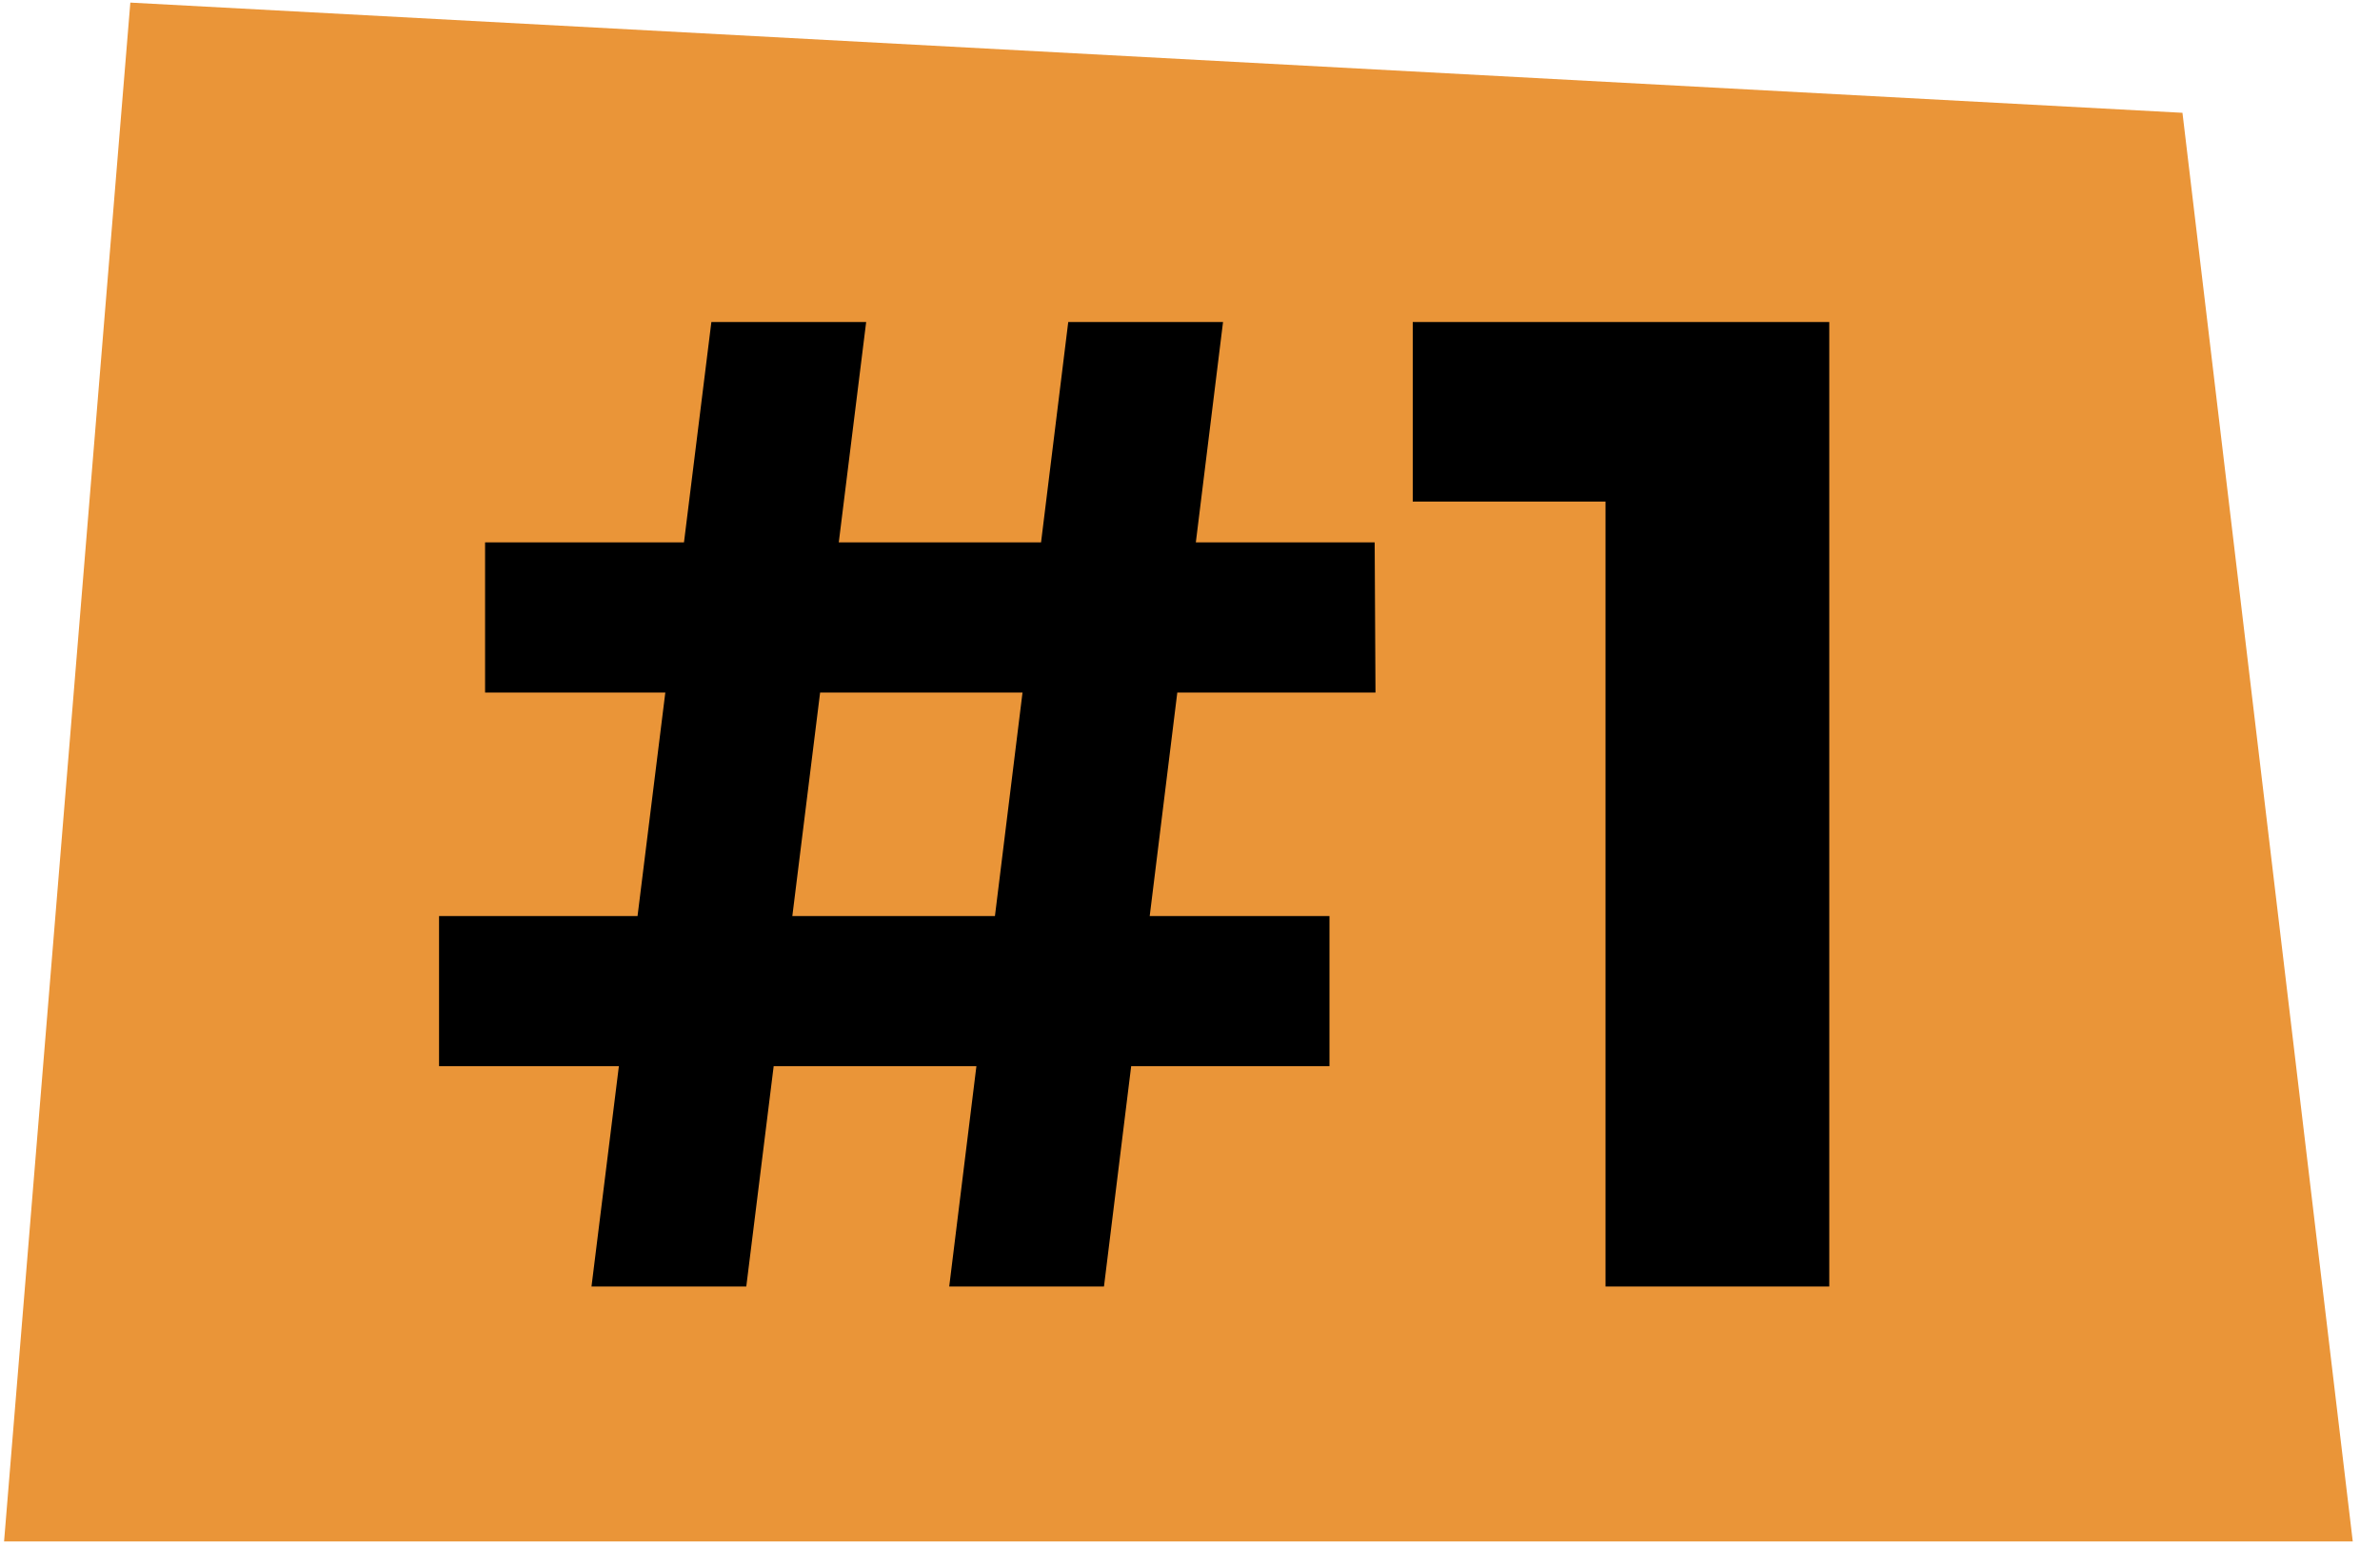
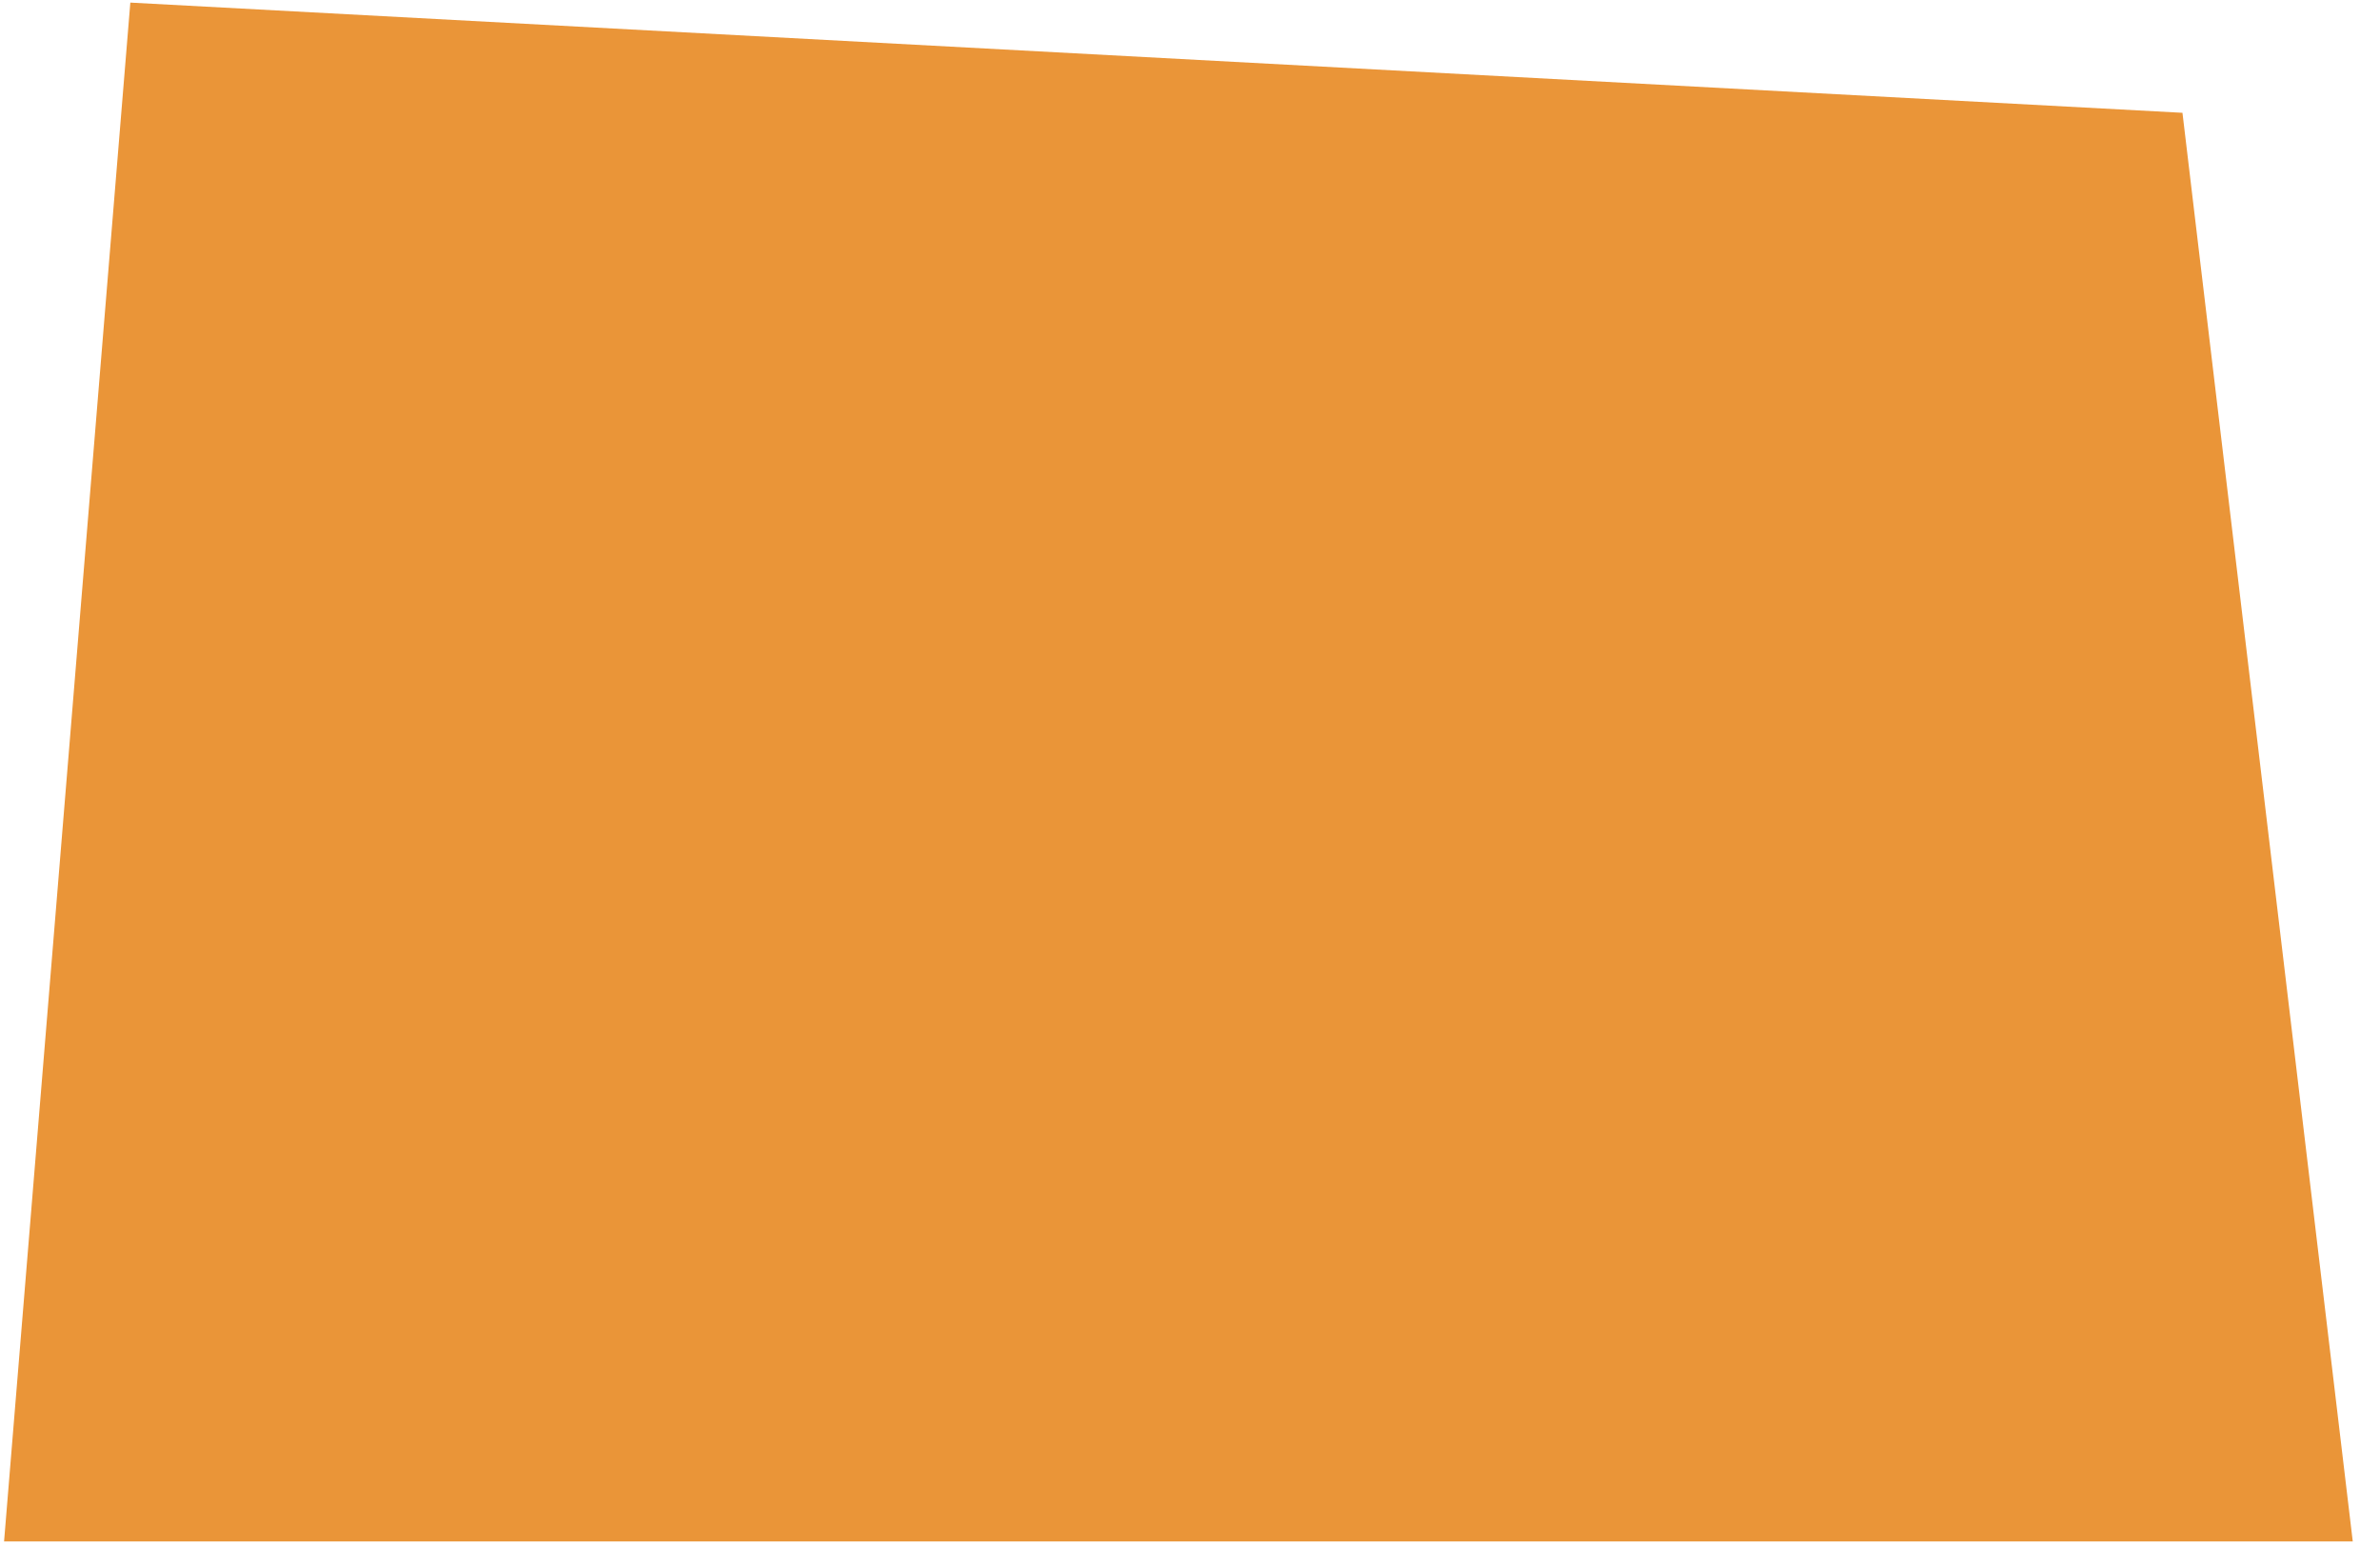
<svg xmlns="http://www.w3.org/2000/svg" width="76px" height="50px" viewBox="0 0 76 50" version="1.1">
  <title>#1</title>
  <g id="Landing-Page" stroke="none" stroke-width="1" fill="none" fill-rule="evenodd">
    <g id="accueil" transform="translate(-113, -4054)">
      <g id="Offre-école" transform="translate(0, 1897)">
        <g id="Des-projets-gratuits" transform="translate(108.13, 1859.29)">
          <g id="Arguments" transform="translate(5, 283)">
            <g id="#1" transform="translate(0, 14.793)">
              <polygon id="Fill-483" fill="#EA9538" points="4.032 0 69.562 3.519 75 49.14 0 49.14" />
              <g transform="translate(13.89, 10.2)" fill="#000000" fill-rule="nonzero">
-                 <path d="M16.291,30.8 L20.092,0 L25.035,0 L21.233,30.8 L16.291,30.8 Z M0,23.763 L0,18.969 L28.434,18.969 L28.434,23.763 L0,23.763 Z M4.868,30.8 L8.696,0 L13.639,0 L9.811,30.8 L4.868,30.8 Z M1.47,11.831 L1.47,7.037 L29.877,7.037 L29.903,11.831 L1.47,11.831 Z" id="Shape" />
-                 <polygon id="Path" points="37.249 30.8 37.249 2.626 40.339 5.734 31.093 5.734 31.093 0 44.394 0 44.394 30.8" />
-               </g>
+                 </g>
            </g>
          </g>
        </g>
      </g>
    </g>
  </g>
</svg>